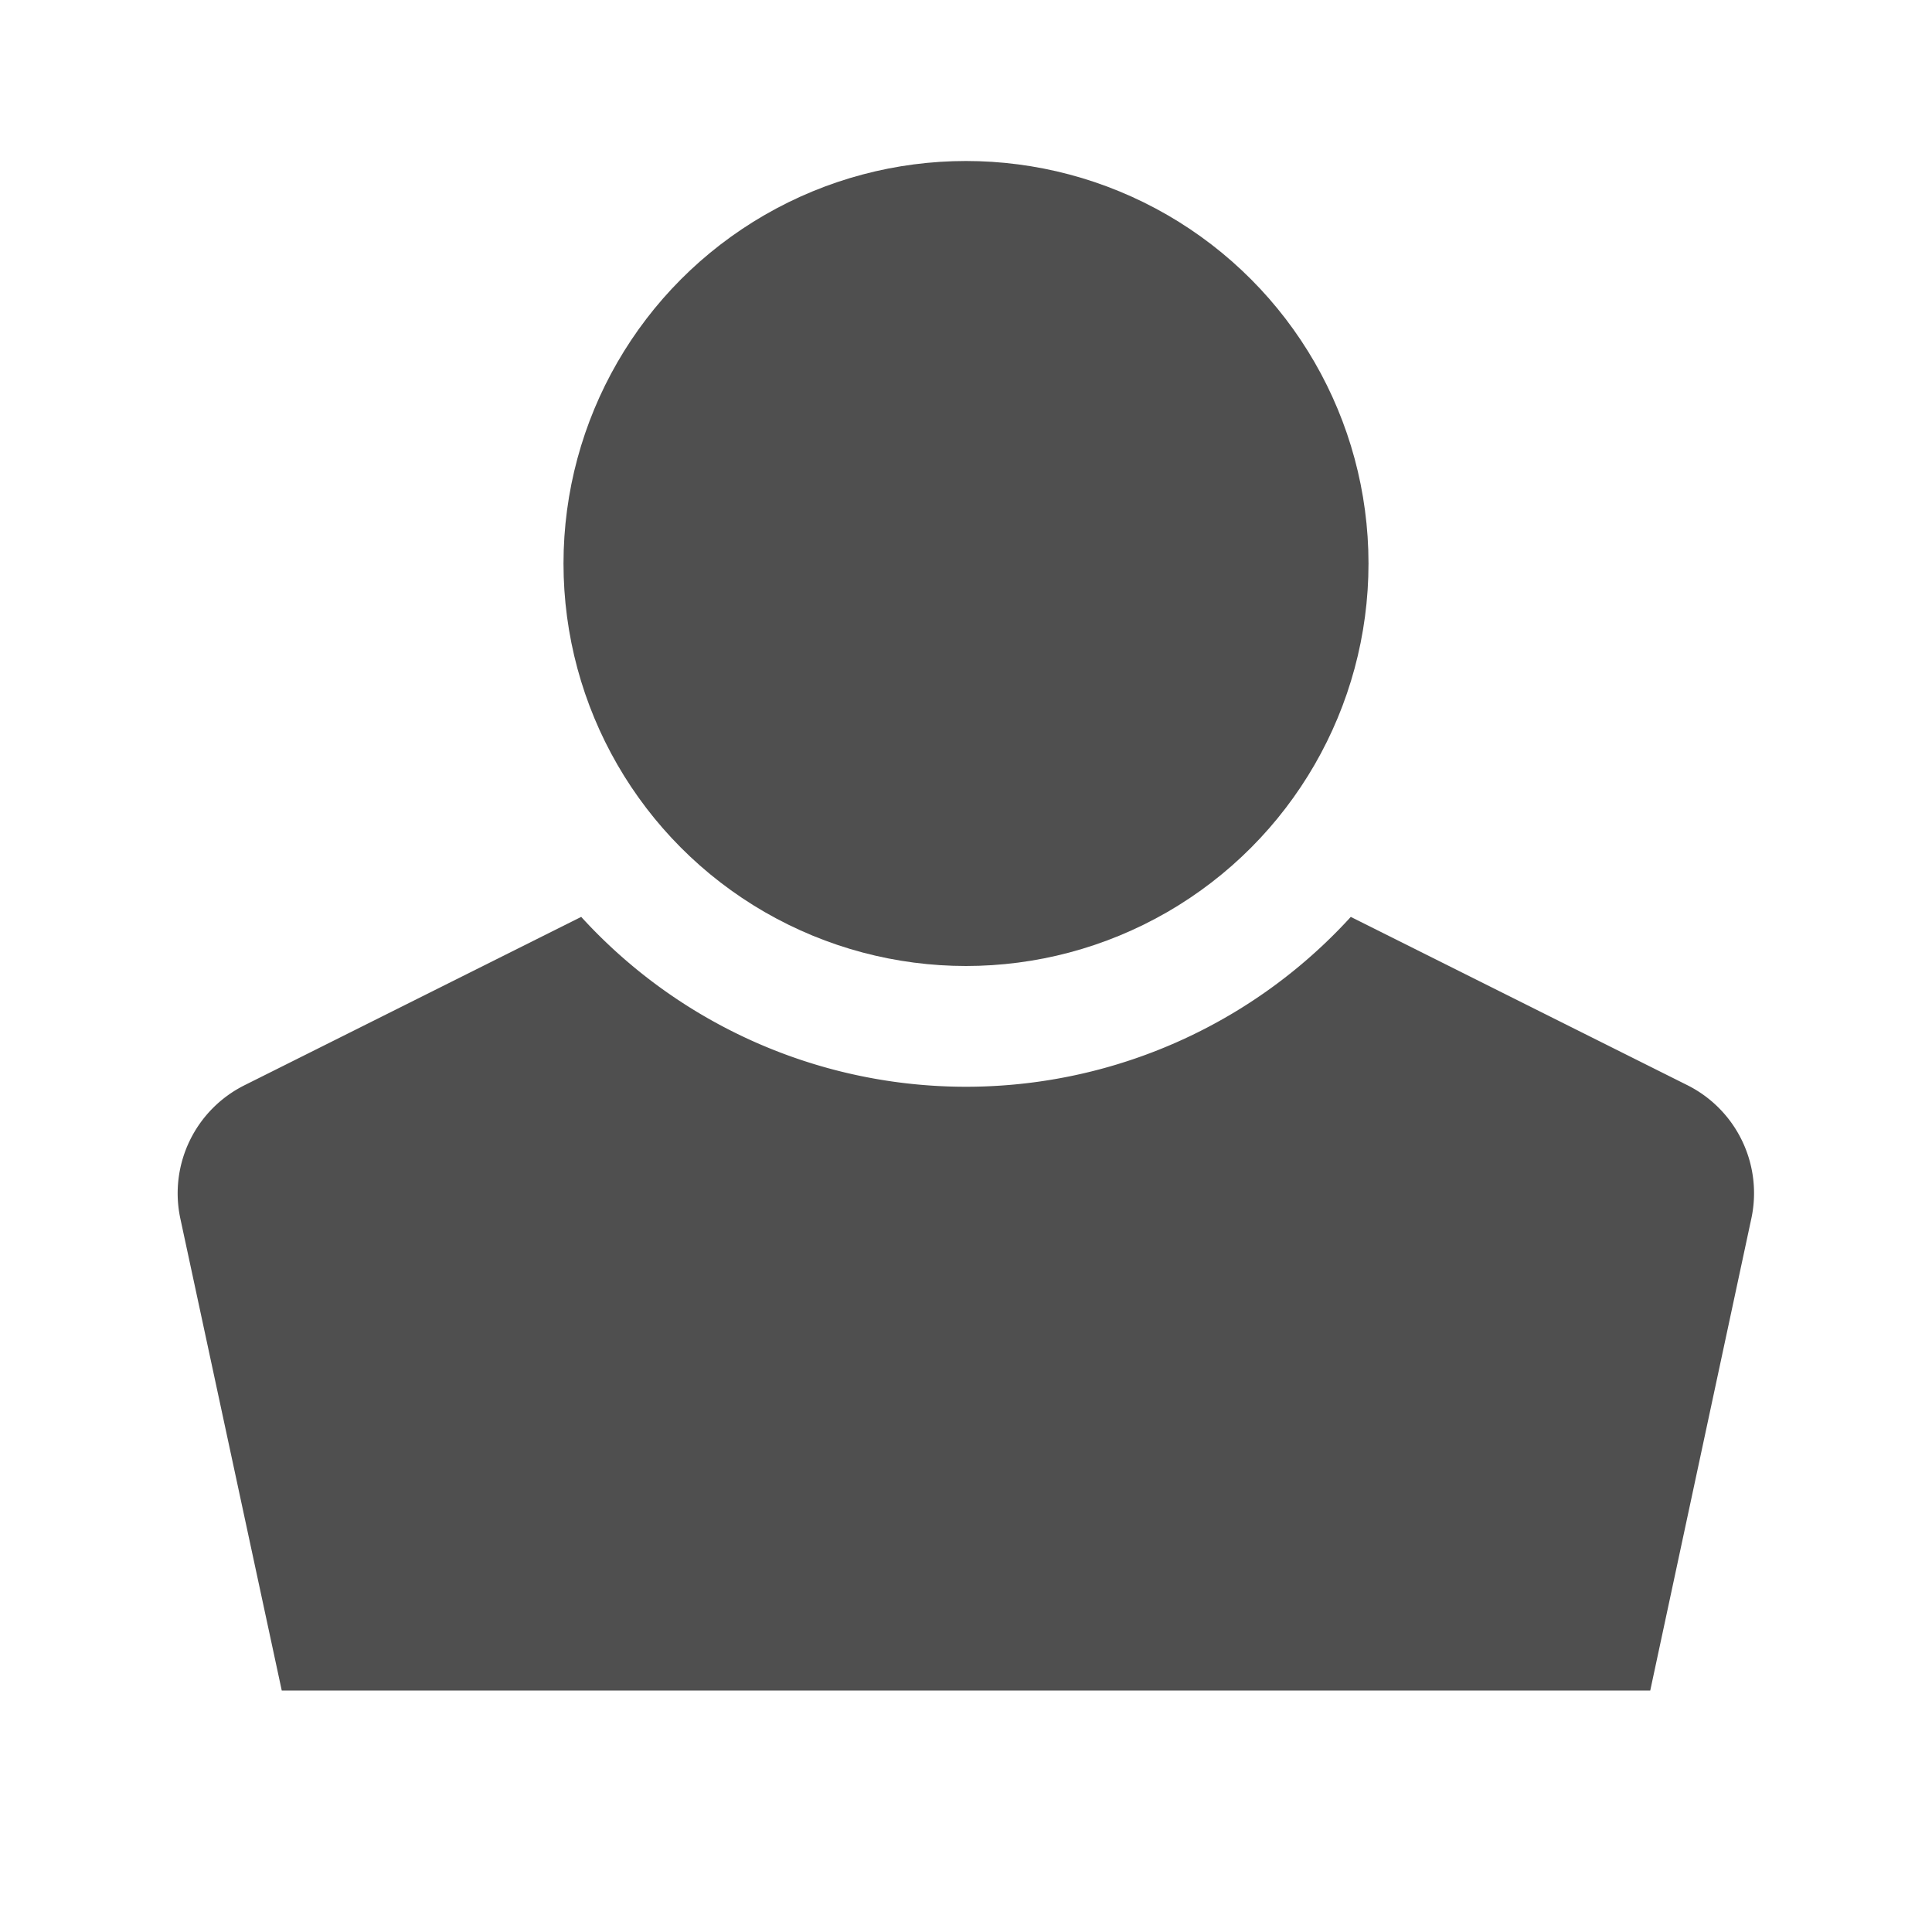
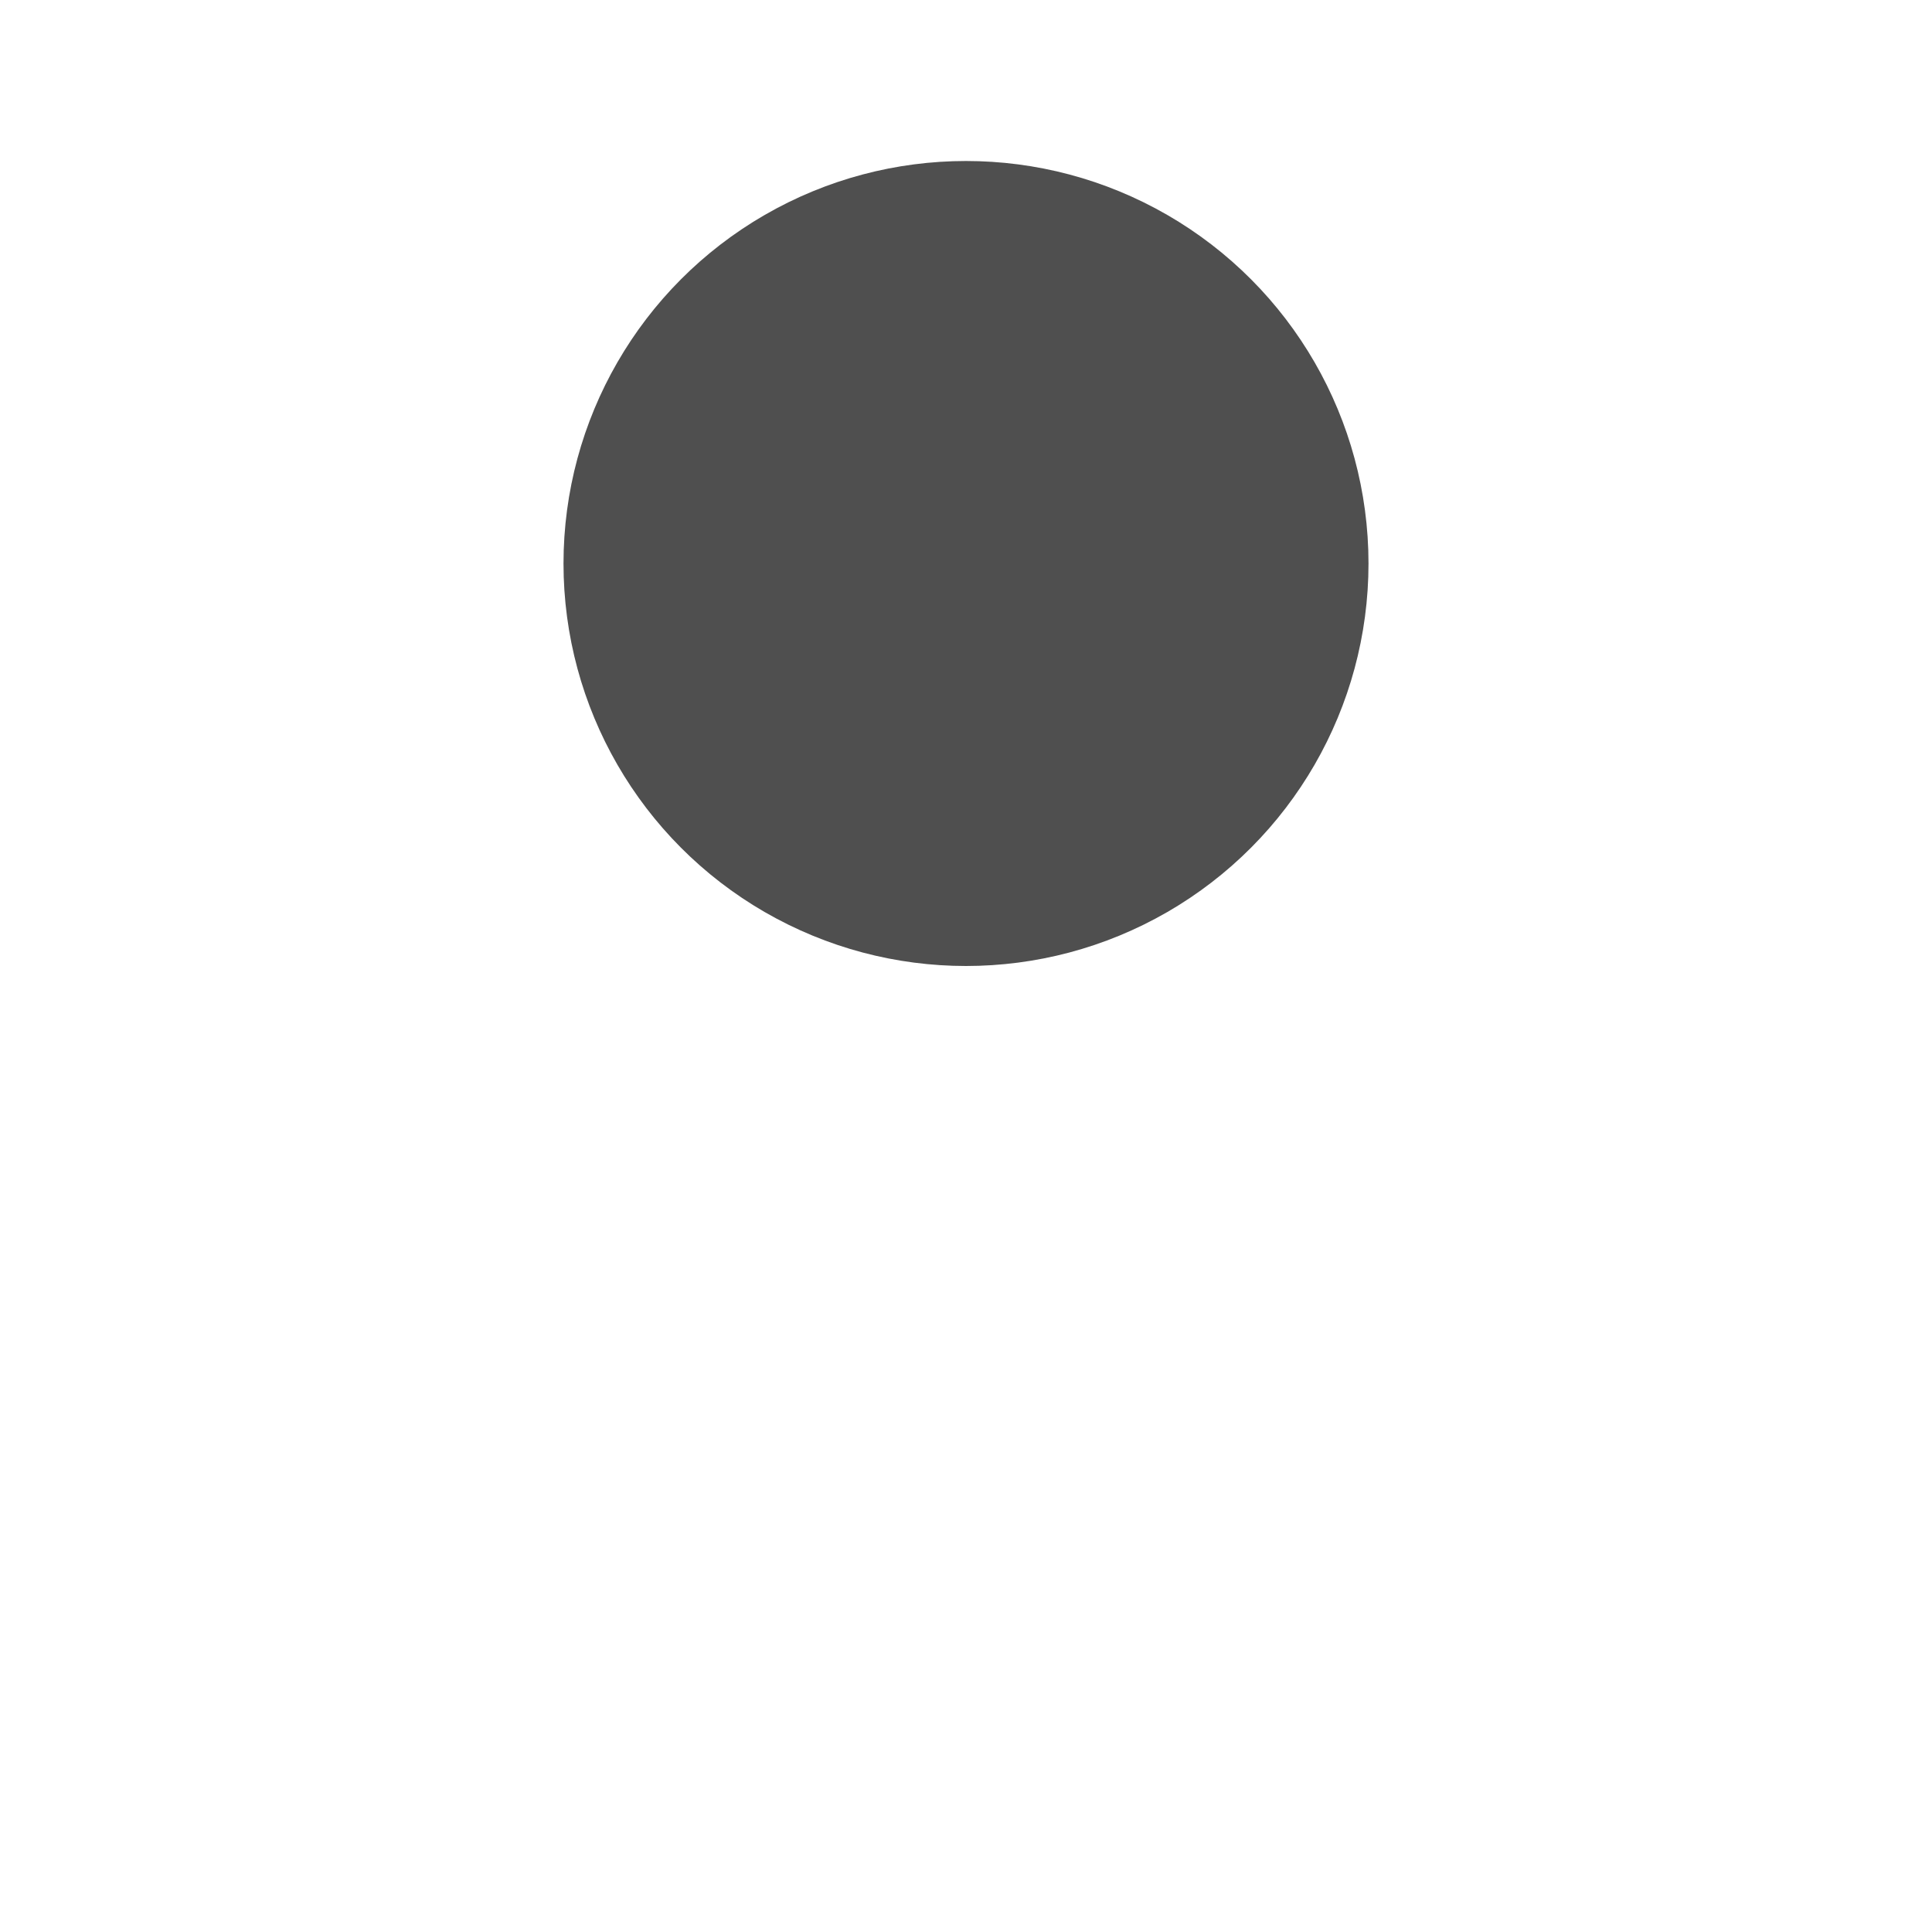
<svg xmlns="http://www.w3.org/2000/svg" viewBox="0 0 24 24">
  <circle cx="12" cy="7" r="5" style="fill: #4f4f4f;" />
-   <path d="M20.96 13.48l-4.18-2.09a6.469 6.469 0 0 1-9.56 0l-4.18 2.09a1.5 1.5 0 0 0-.8 1.656L3.5 21h17l1.256-5.864a1.5 1.5 0 0 0-.796-1.656z" style="fill: #4f4f4f;" />
</svg>